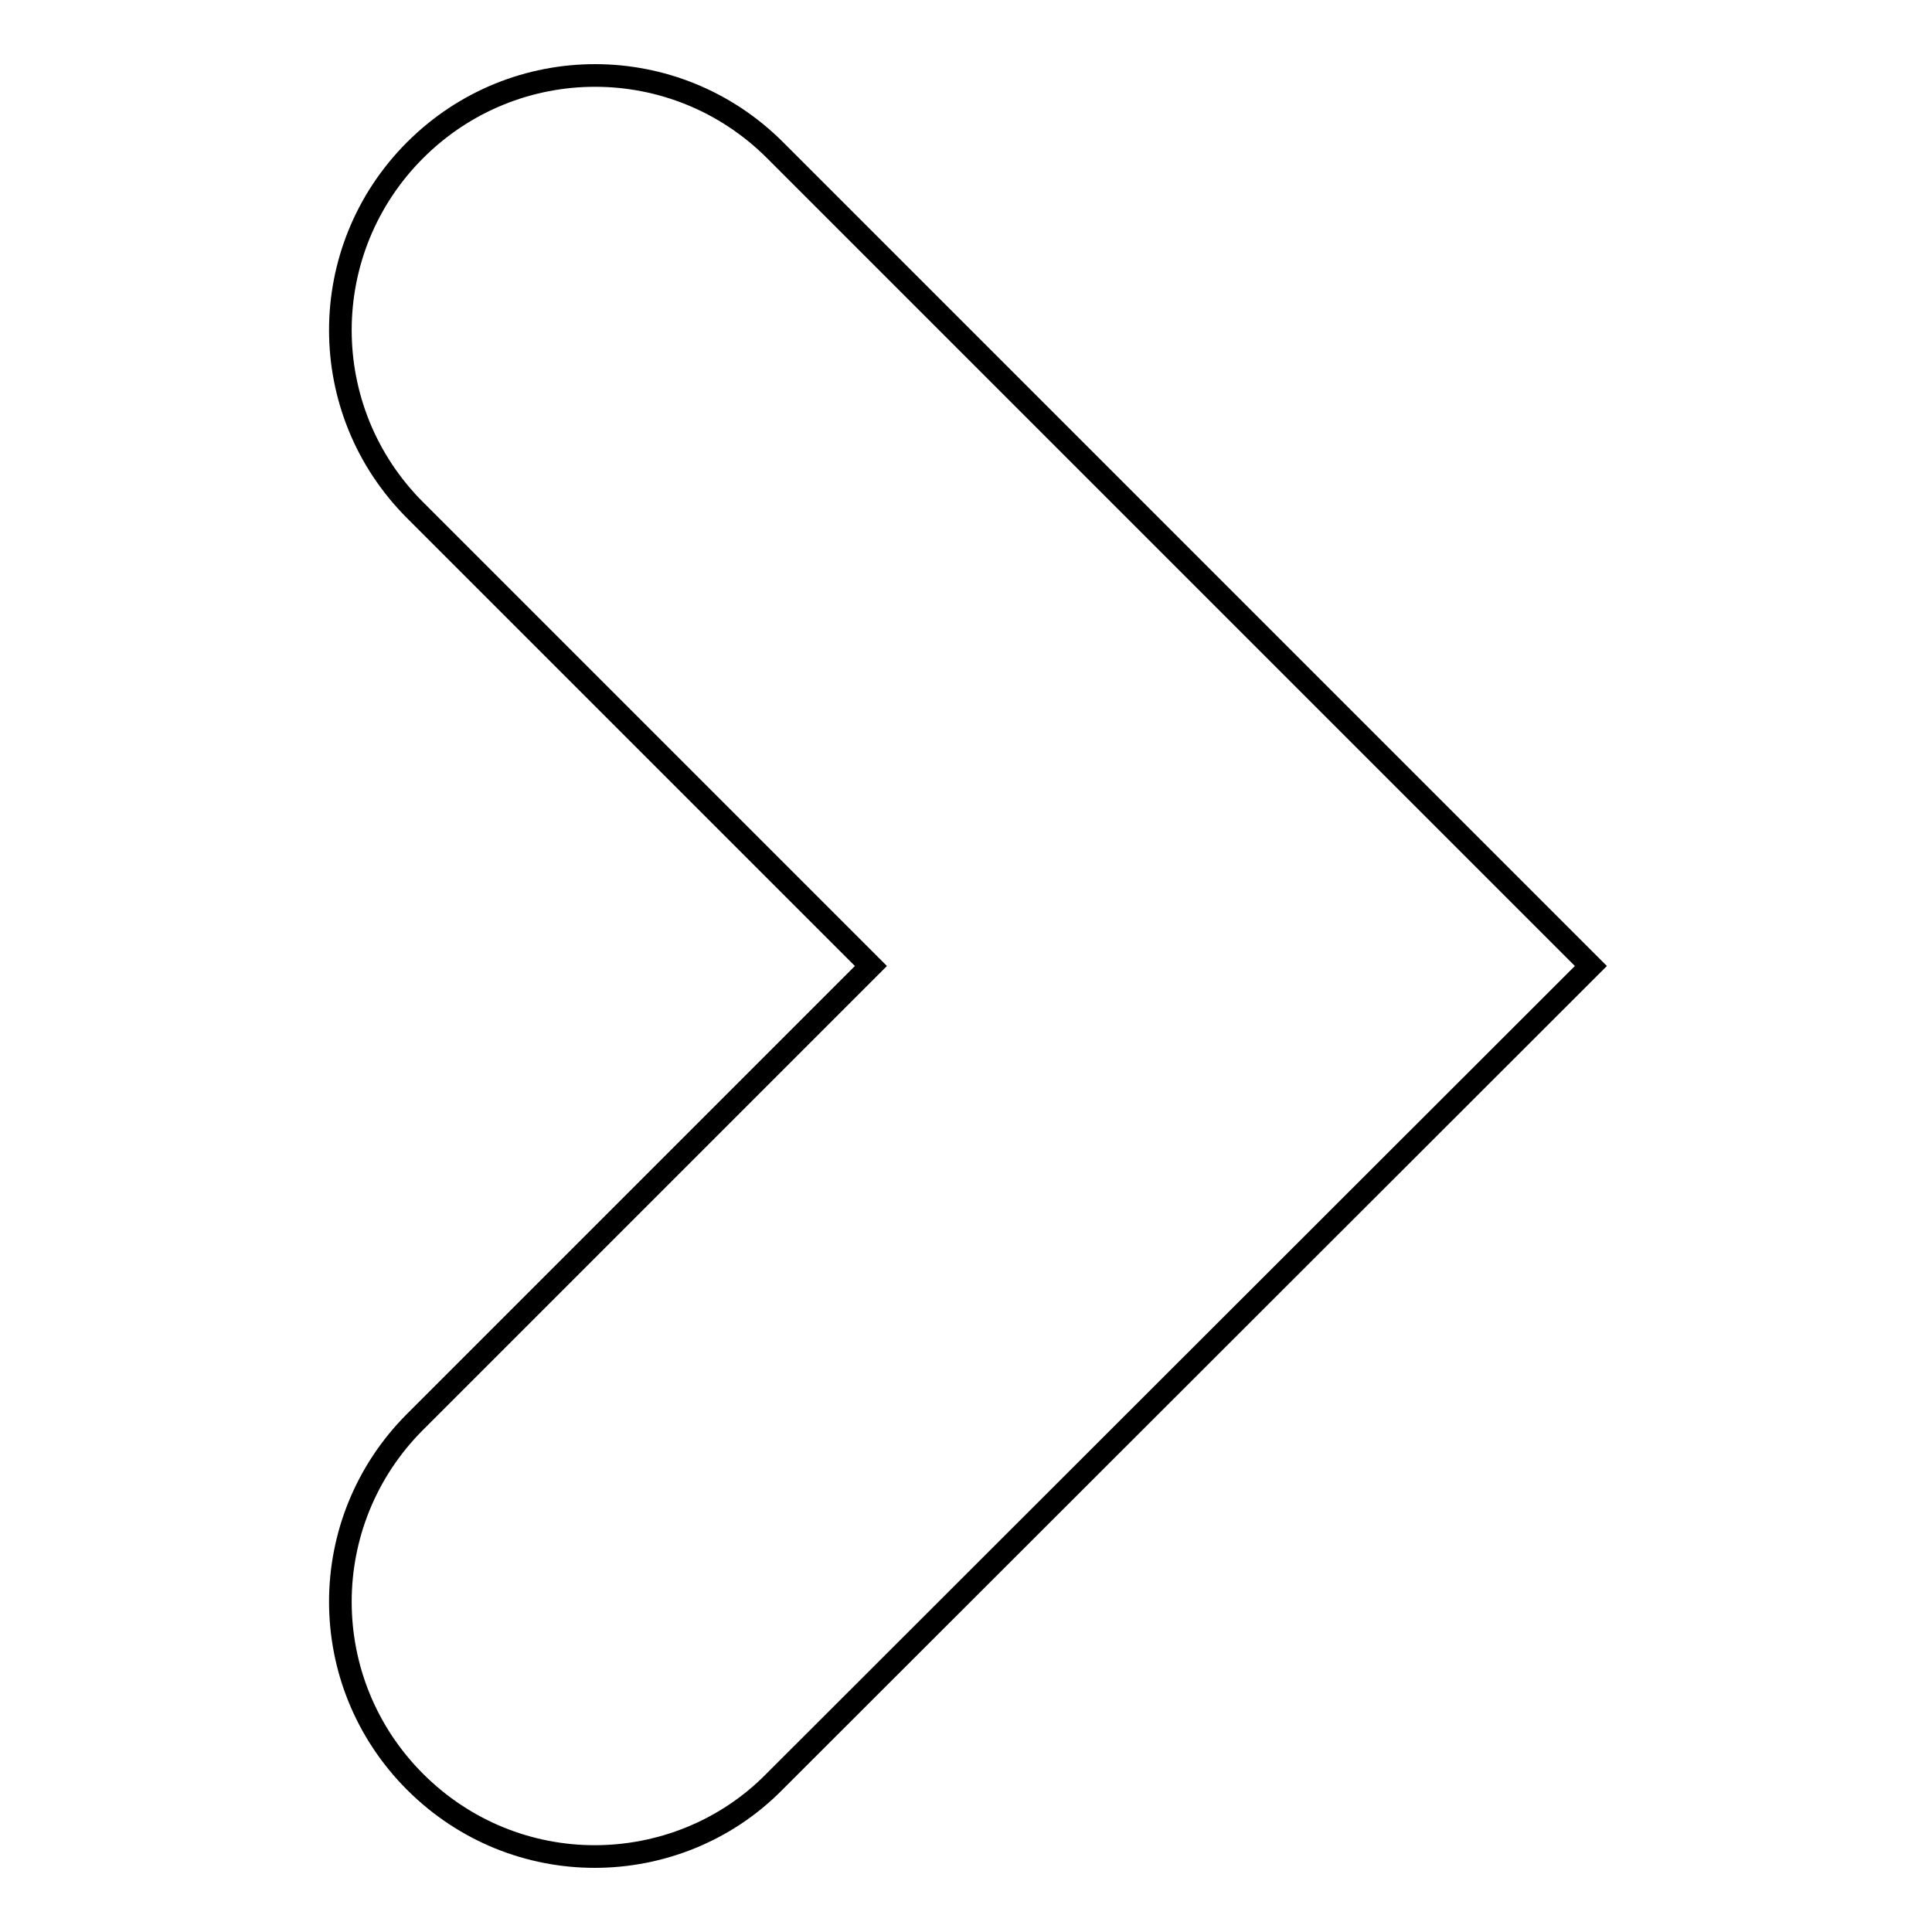
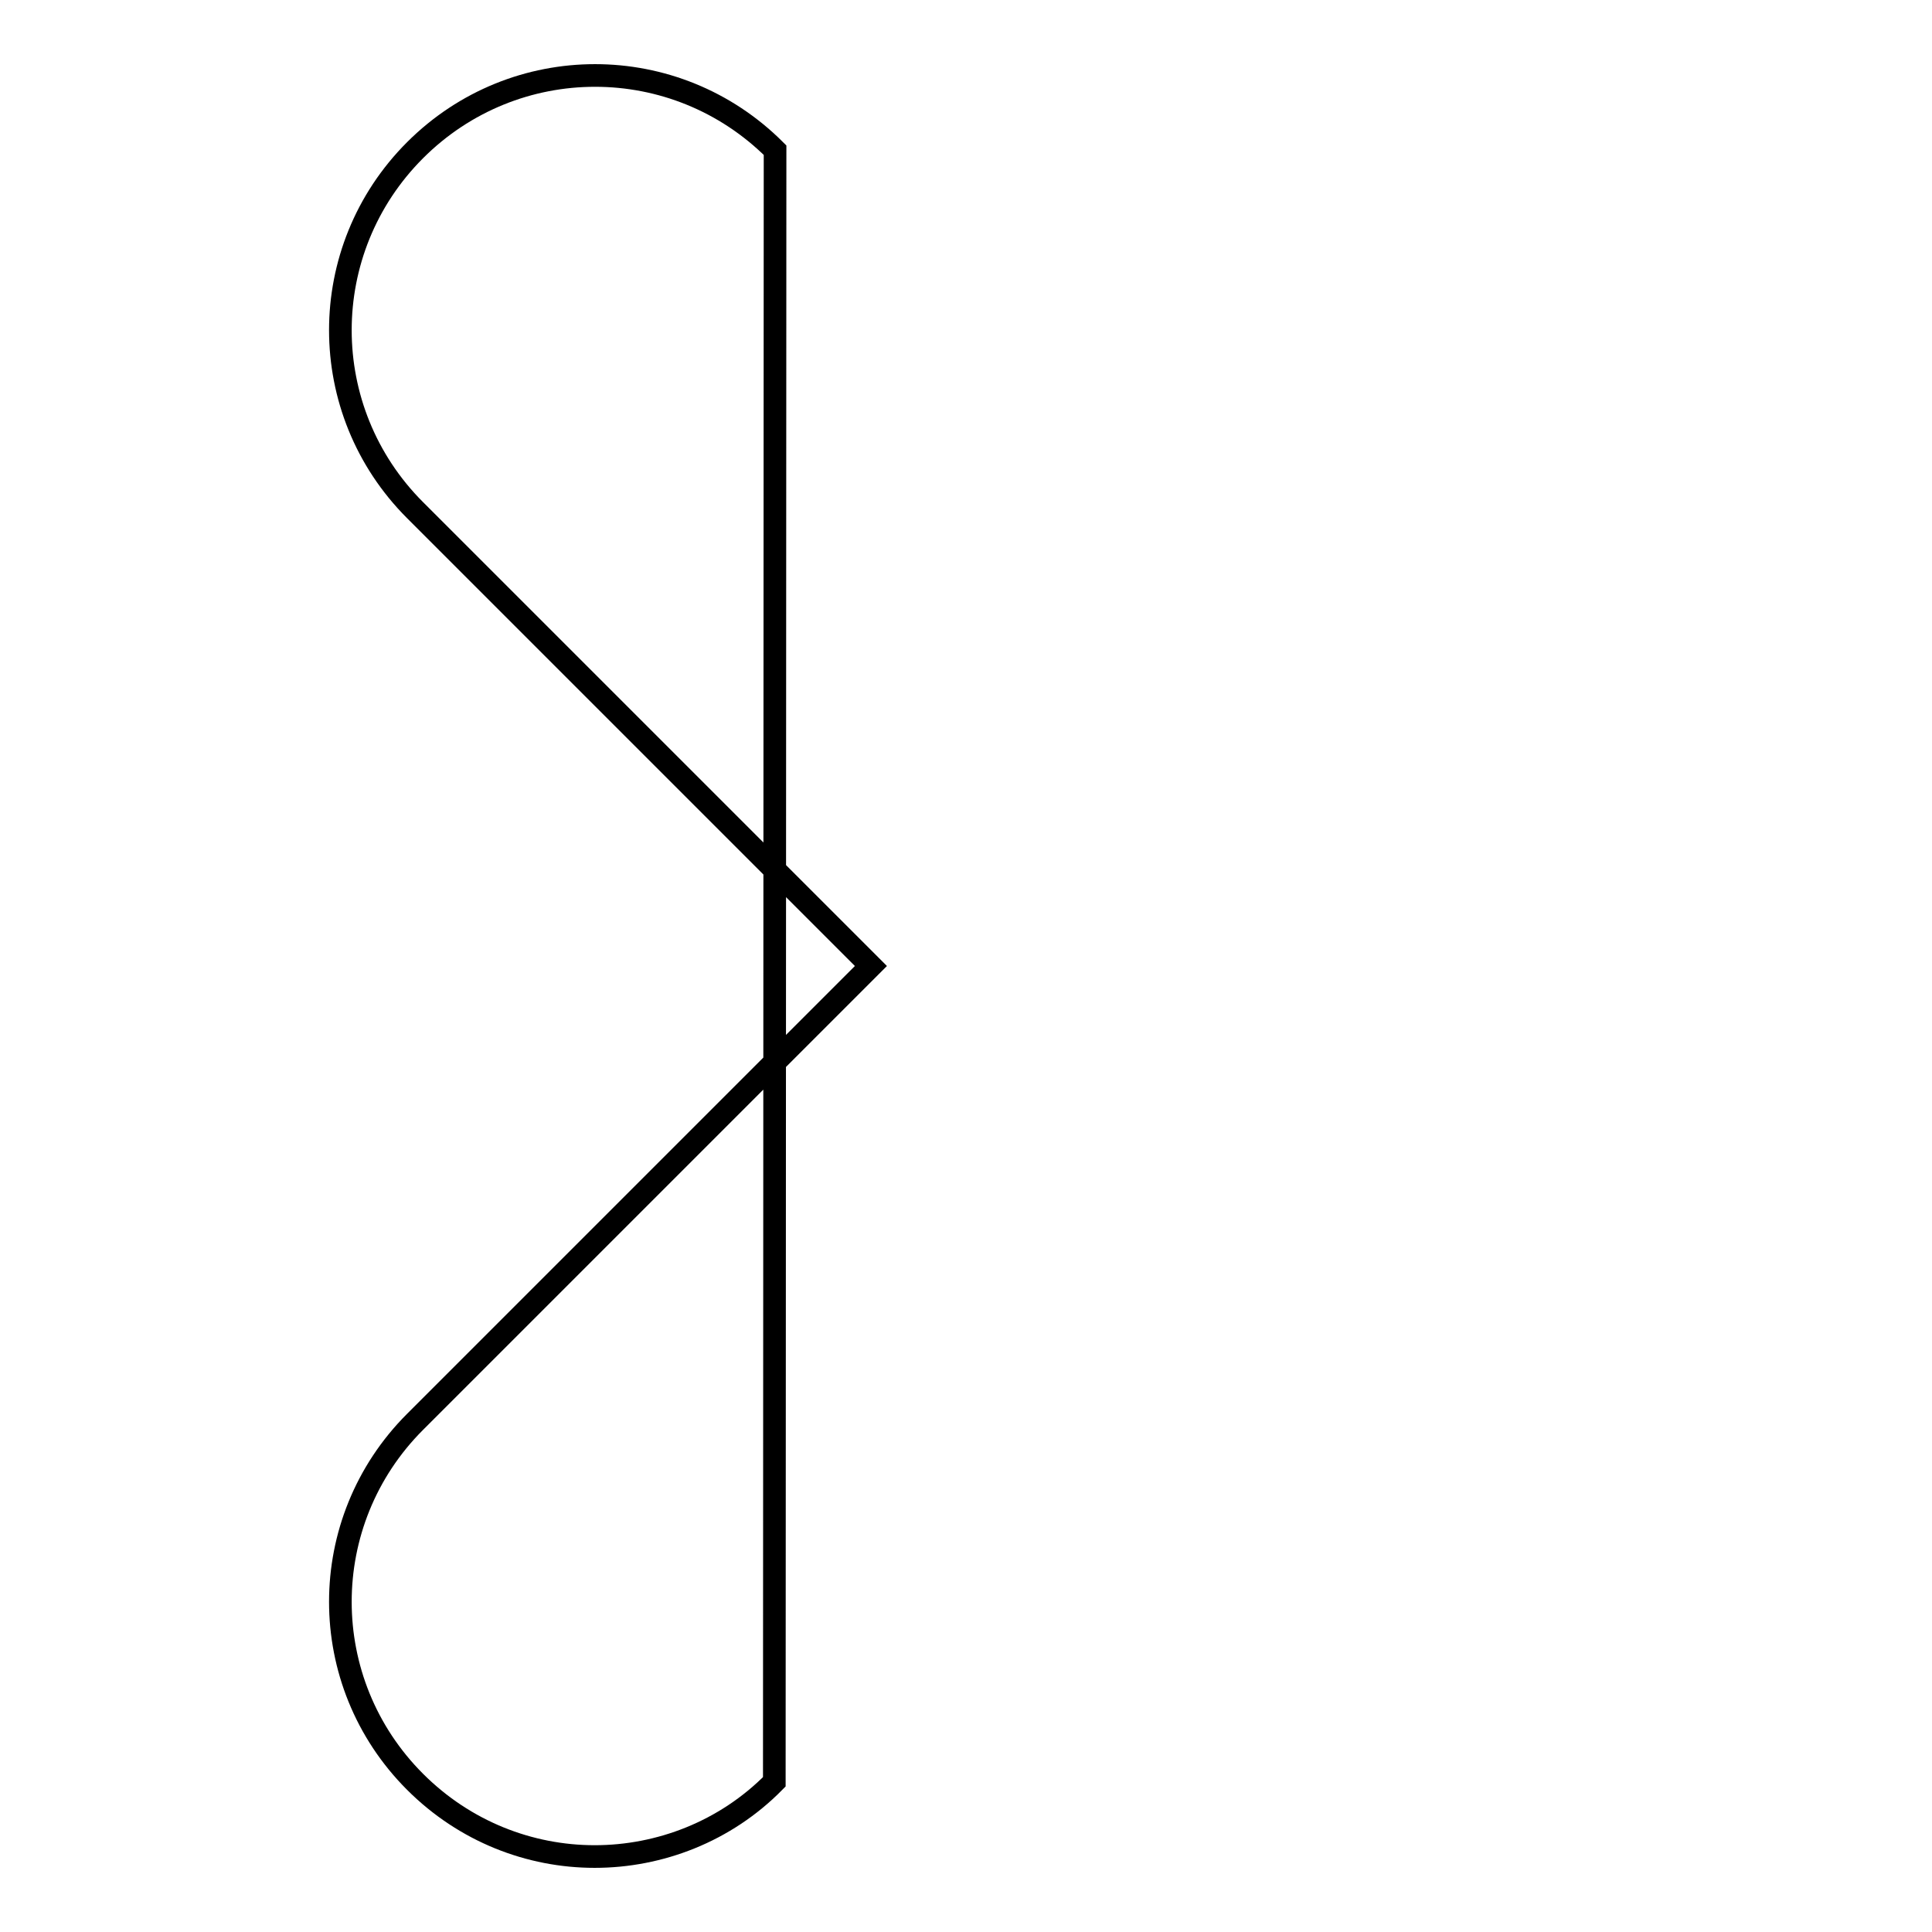
<svg xmlns="http://www.w3.org/2000/svg" version="1.1" x="0px" y="0px" viewBox="0 0 256 256" enable-background="new 0 0 256 256" xml:space="preserve">
  <g>
    <g>
-       <path stroke-width="3" fill-opacity="0" stroke="#000000" d="M55,19.9c-13.2,13.2-13.2,34.5,0,47.7l60.4,60.4L55,188.4c-13.2,13.2-13.2,34.5,0,47.7c6.6,6.6,15.2,9.9,23.8,9.9c8.6,0,17.3-3.3,23.8-9.9L210.8,128L102.7,19.9C89.5,6.7,68.2,6.7,55,19.9L55,19.9z" />
+       <path stroke-width="3" fill-opacity="0" stroke="#000000" d="M55,19.9c-13.2,13.2-13.2,34.5,0,47.7l60.4,60.4L55,188.4c-13.2,13.2-13.2,34.5,0,47.7c6.6,6.6,15.2,9.9,23.8,9.9c8.6,0,17.3-3.3,23.8-9.9L102.7,19.9C89.5,6.7,68.2,6.7,55,19.9L55,19.9z" />
    </g>
  </g>
</svg>